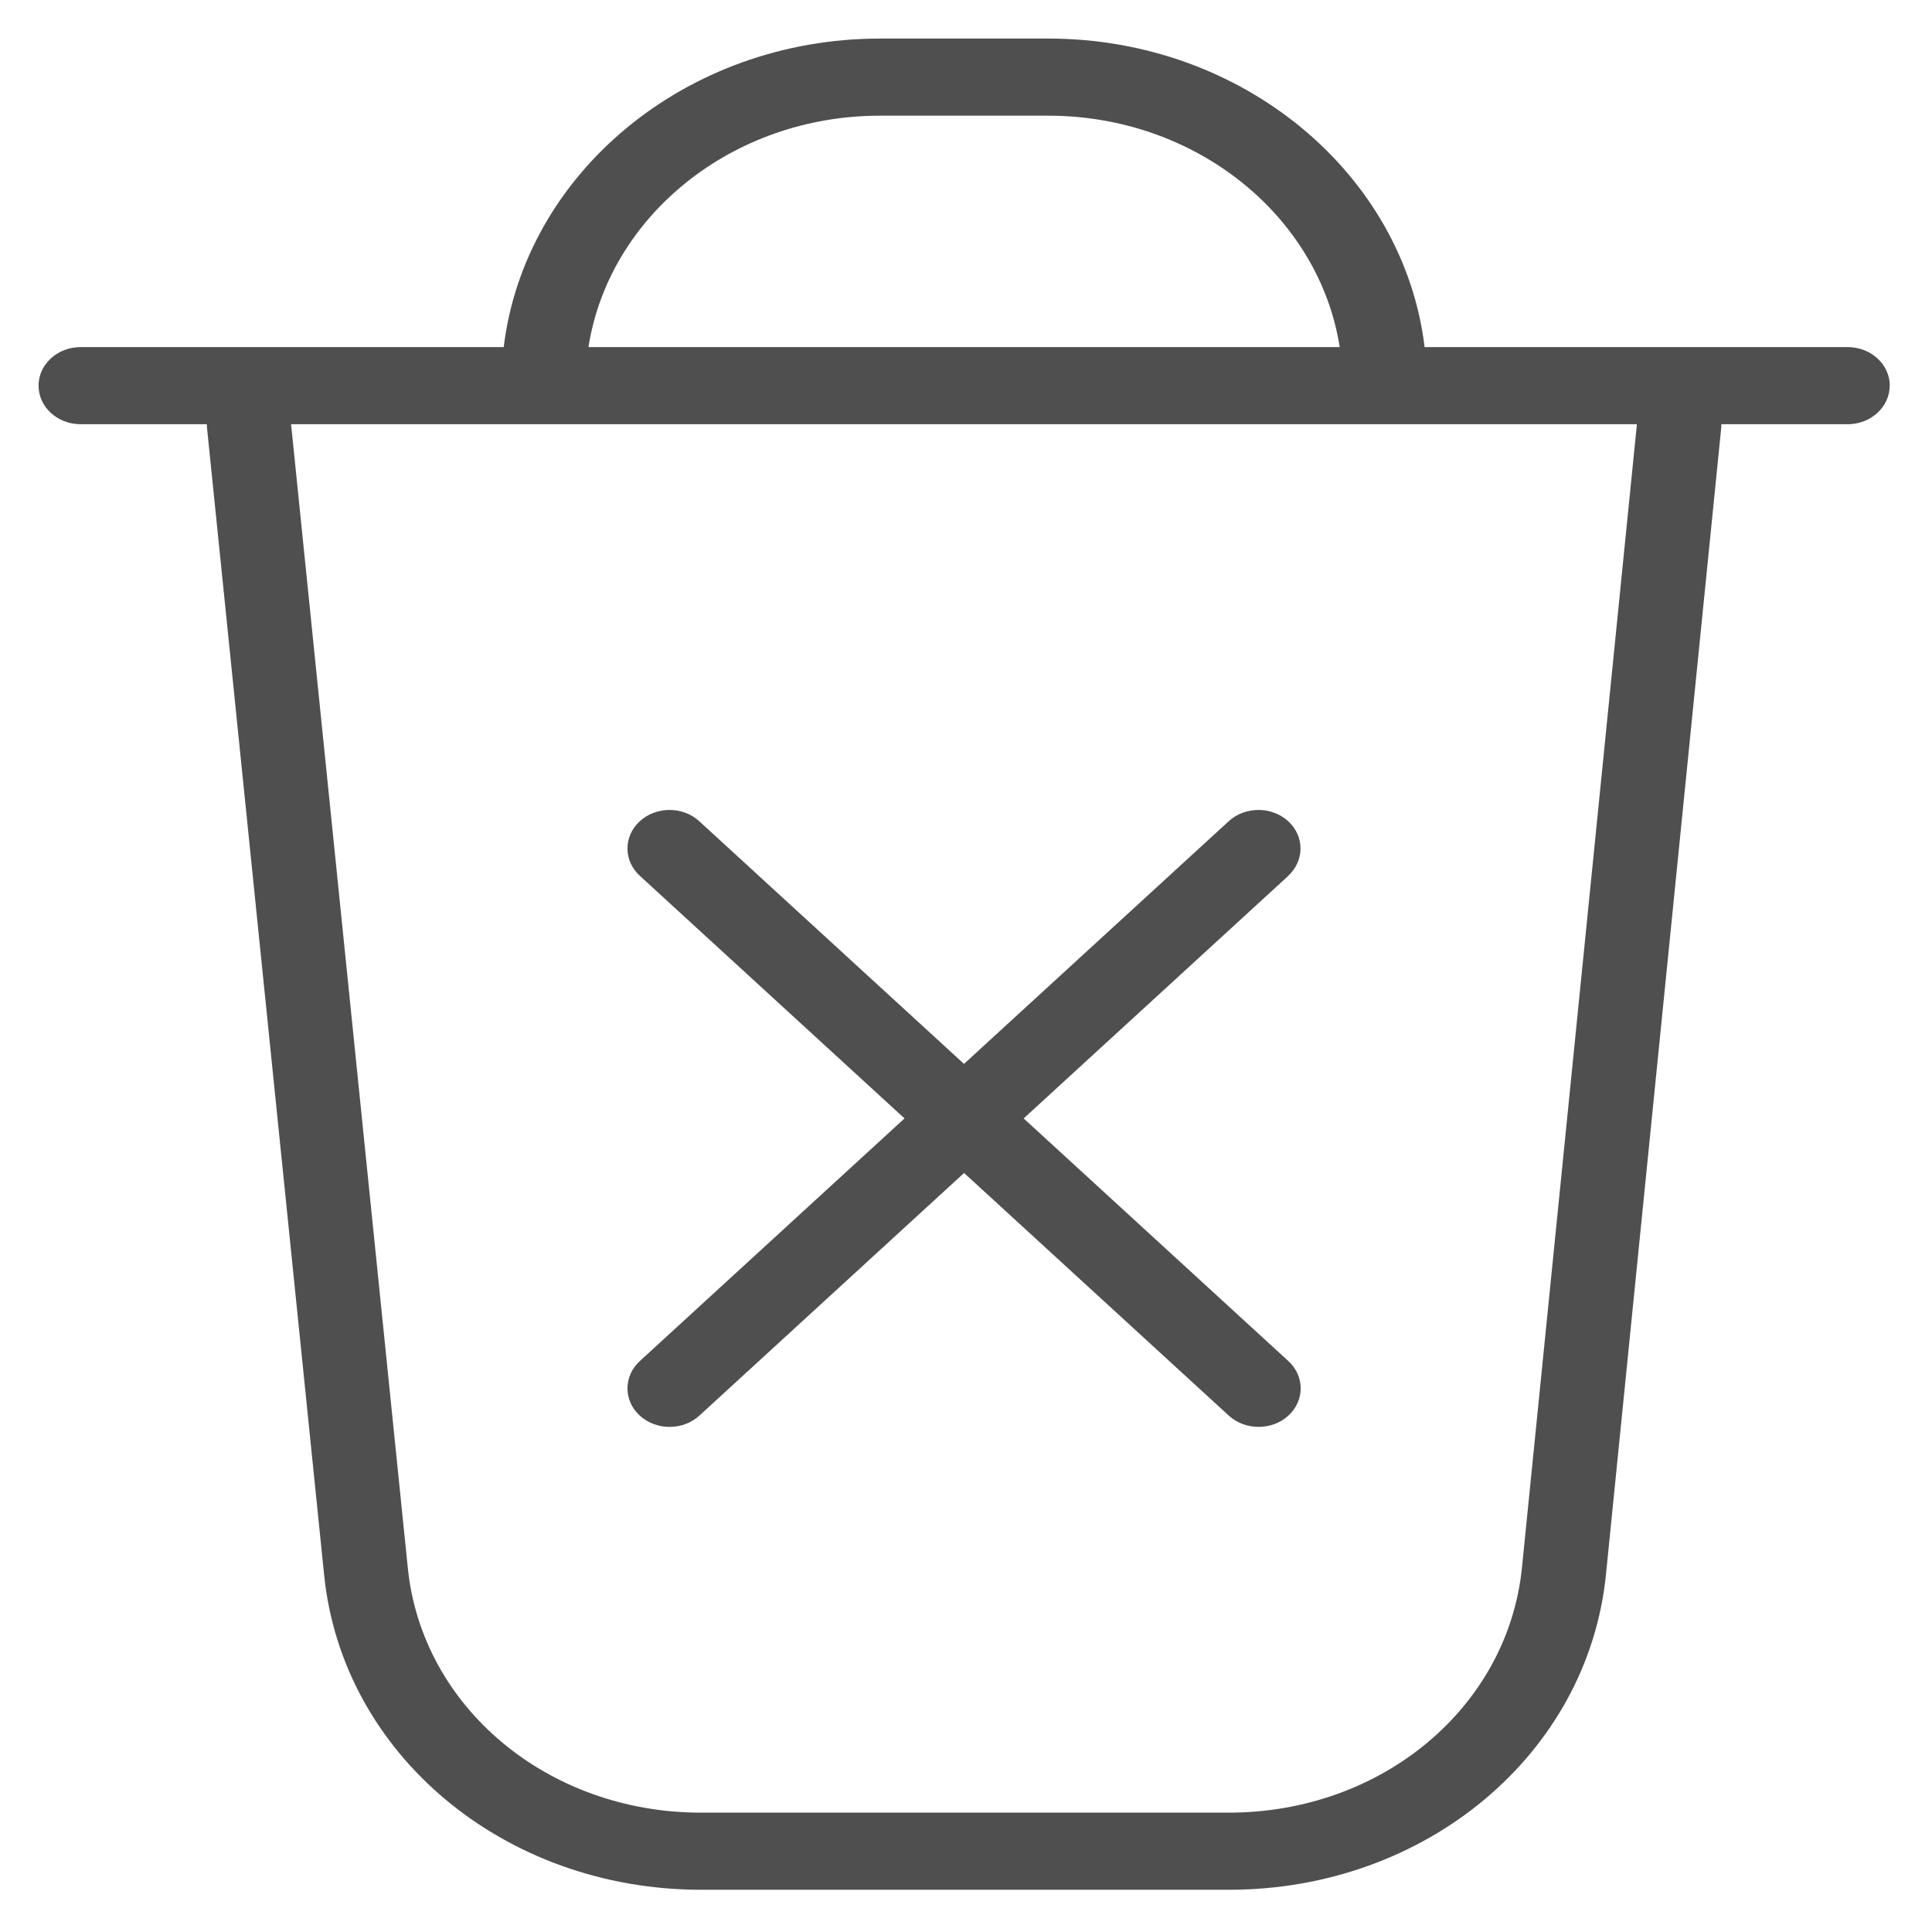
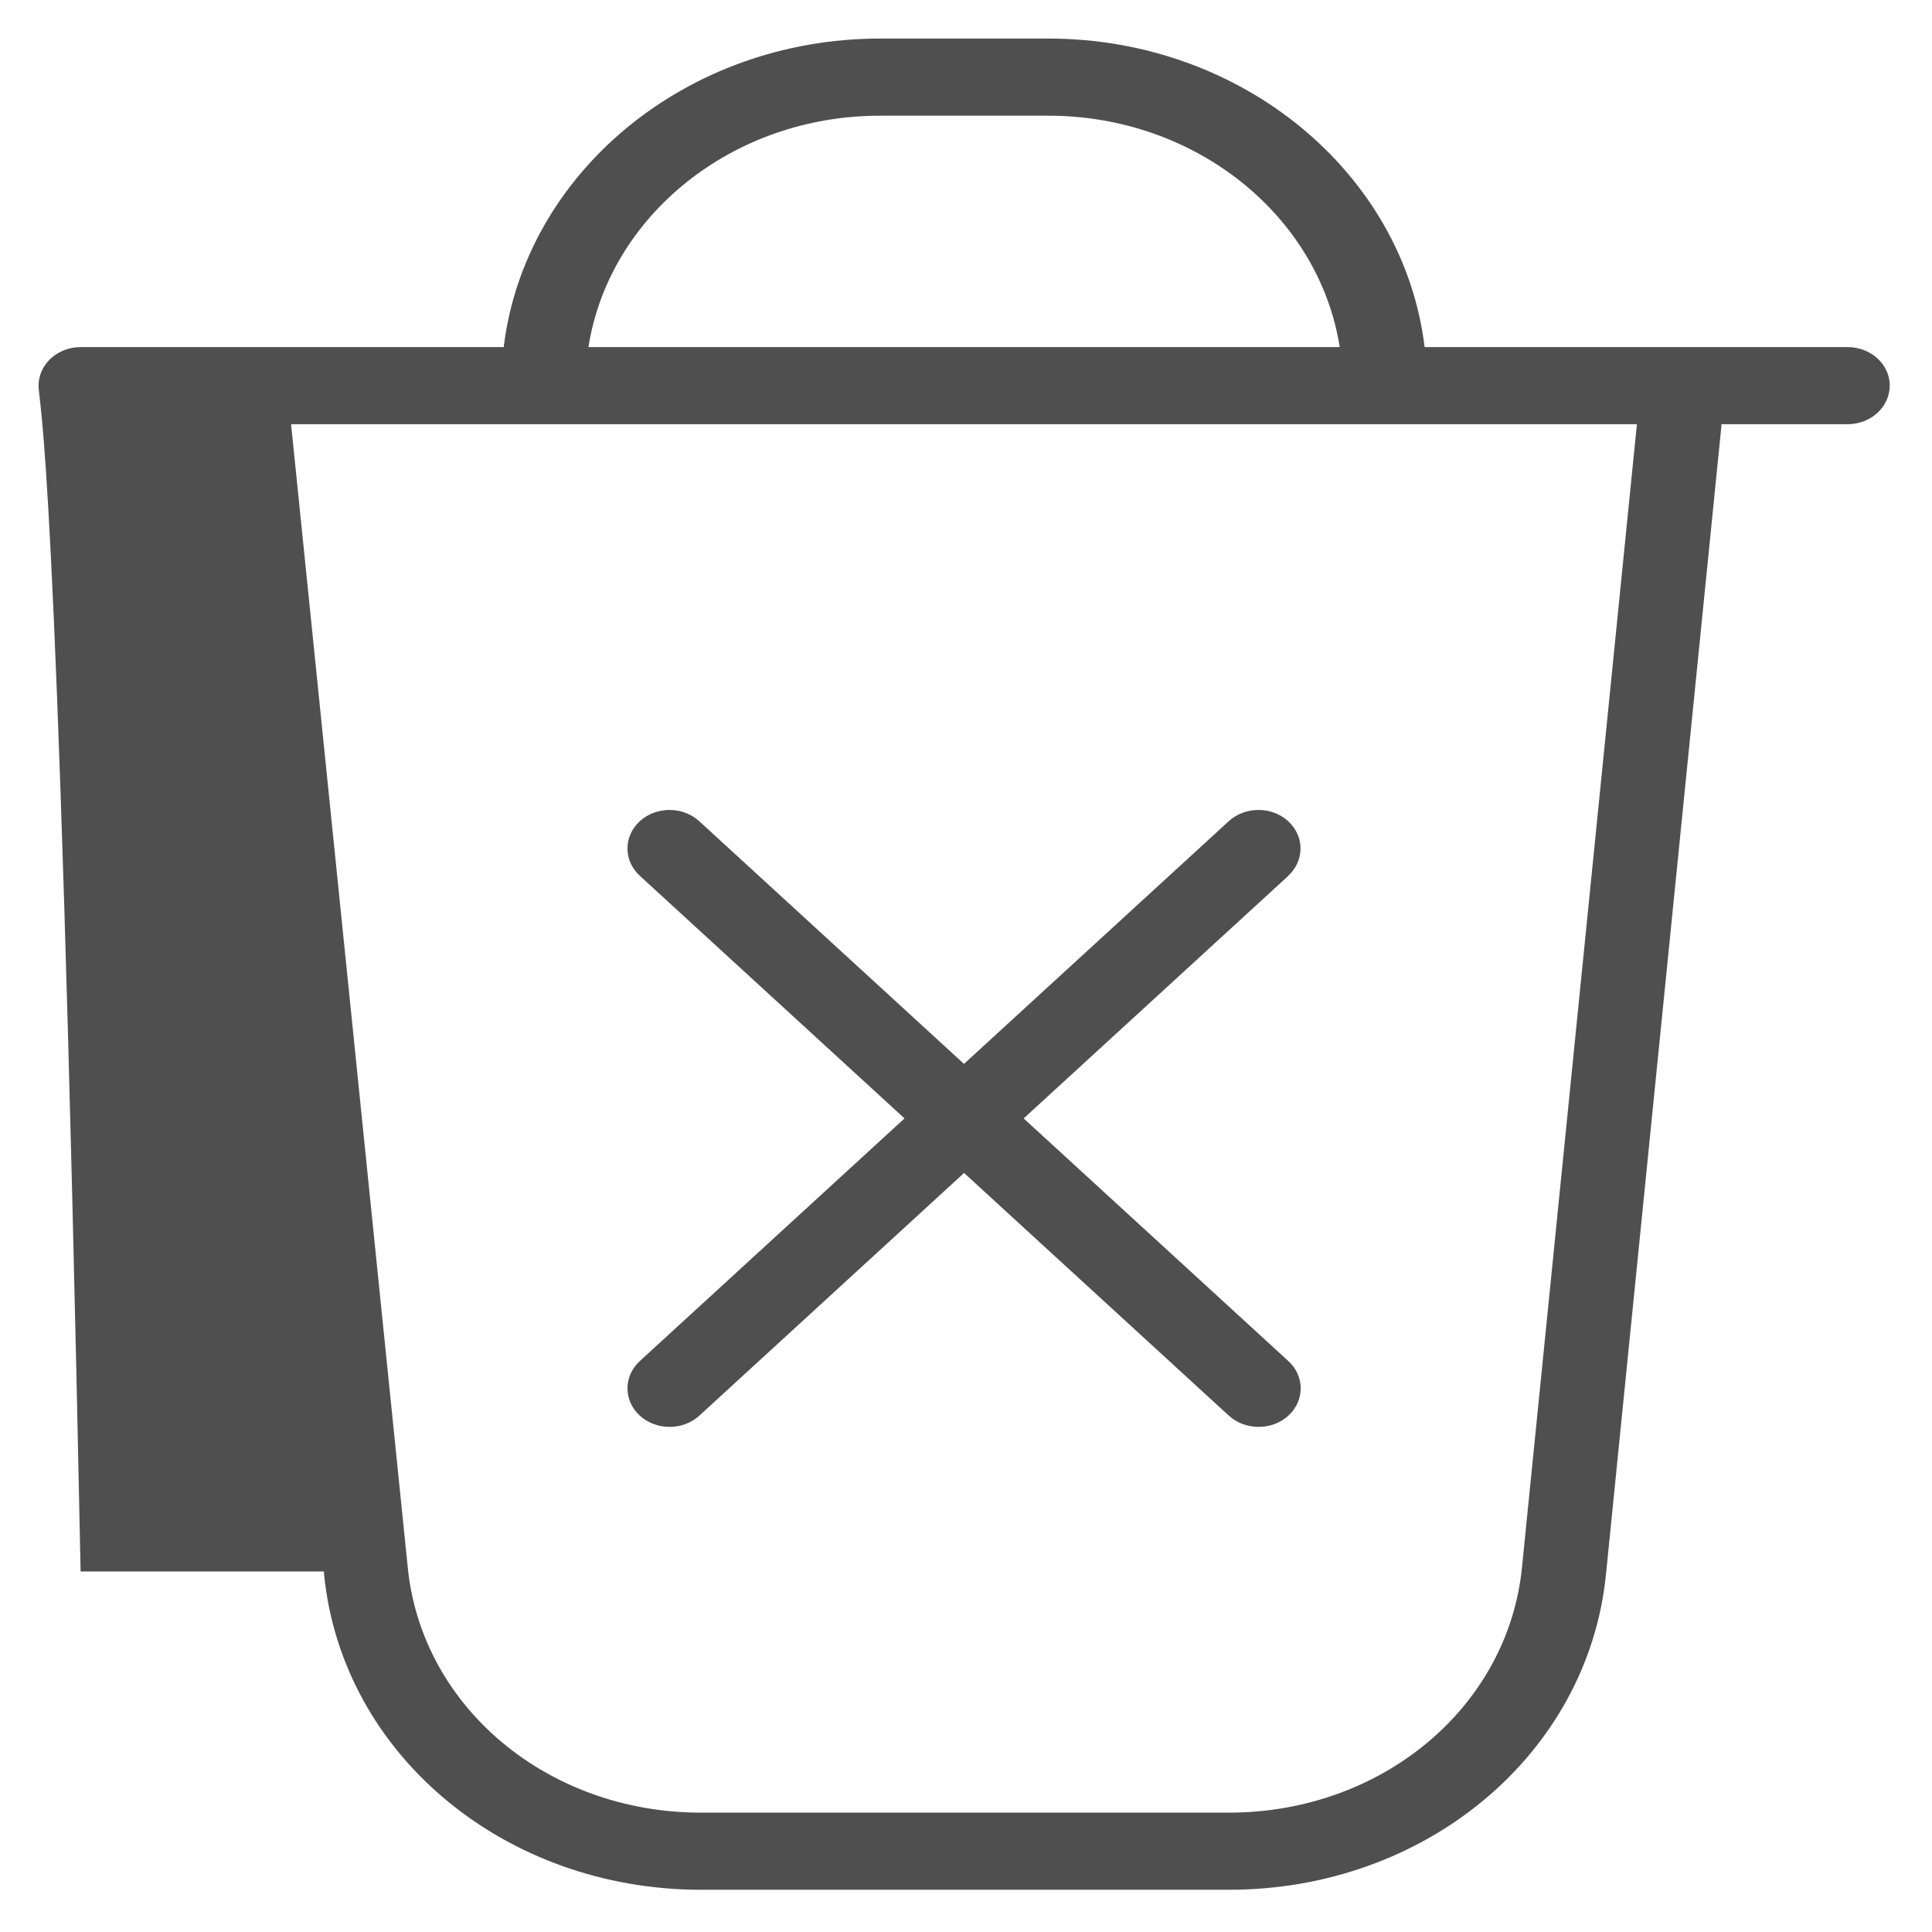
<svg xmlns="http://www.w3.org/2000/svg" version="1.1" x="0px" y="0px" width="142px" height="142px" viewBox="-2.834 -2.834 142 142" enable-background="new -2.834 -2.834 142 142" xml:space="preserve">
  <defs>
</defs>
-   <path fill="#4F4F4F" d="M91.861,61.534L72.404,79.369l19.457,17.836c1.205,1.105,1.205,2.902,0,4.008  c-0.607,0.556-1.399,0.828-2.19,0.828c-0.792,0-1.584-0.277-2.189-0.828L68.025,83.378l-19.457,17.835  c-0.606,0.556-1.398,0.828-2.189,0.828c-0.792,0-1.583-0.277-2.189-0.828c-1.207-1.105-1.207-2.902,0-4.008l19.457-17.836  L44.189,61.534c-1.207-1.105-1.207-2.902,0-4.008c1.206-1.106,3.167-1.106,4.372,0l19.457,17.835l19.457-17.835  c1.205-1.106,3.166-1.106,4.374,0c1.204,1.105,1.204,2.903,0,4.008H91.861z M136.057,25.511c0,1.565-1.385,2.835-3.094,2.835h-9.276  c0,0.085,0,0.169-0.012,0.26l-8.473,84.286c-1.331,13.209-13.248,23.17-27.714,23.17H48.698c-14.454,0-26.365-9.943-27.708-23.131  l-8.609-84.319c-0.006-0.091-0.012-0.175-0.012-0.266H3.091C1.384,28.347,0,27.076,0,25.511c0-1.564,1.384-2.834,3.091-2.834h31.097  C35.734,9.938,47.547,0,61.846,0h12.369c14.3,0,26.119,9.938,27.659,22.677h31.096c1.708,0,3.093,1.27,3.093,2.834H136.057z   M40.417,22.677h55.216C94.129,13.074,85.095,5.669,74.208,5.669H61.84C50.955,5.669,41.919,13.074,40.417,22.677L40.417,22.677z   M117.489,28.347H18.56l8.579,84.053c1.038,10.261,10.31,17.994,21.547,17.994h38.79c11.257,0,20.521-7.744,21.554-18.022  l8.447-84.024H117.489z" />
+   <path fill="#4F4F4F" d="M91.861,61.534L72.404,79.369l19.457,17.836c1.205,1.105,1.205,2.902,0,4.008  c-0.607,0.556-1.399,0.828-2.19,0.828c-0.792,0-1.584-0.277-2.189-0.828L68.025,83.378l-19.457,17.835  c-0.606,0.556-1.398,0.828-2.189,0.828c-0.792,0-1.583-0.277-2.189-0.828c-1.207-1.105-1.207-2.902,0-4.008l19.457-17.836  L44.189,61.534c-1.207-1.105-1.207-2.902,0-4.008c1.206-1.106,3.167-1.106,4.372,0l19.457,17.835l19.457-17.835  c1.205-1.106,3.166-1.106,4.374,0c1.204,1.105,1.204,2.903,0,4.008H91.861z M136.057,25.511c0,1.565-1.385,2.835-3.094,2.835h-9.276  c0,0.085,0,0.169-0.012,0.26l-8.473,84.286c-1.331,13.209-13.248,23.17-27.714,23.17H48.698c-14.454,0-26.365-9.943-27.708-23.131  c-0.006-0.091-0.012-0.175-0.012-0.266H3.091C1.384,28.347,0,27.076,0,25.511c0-1.564,1.384-2.834,3.091-2.834h31.097  C35.734,9.938,47.547,0,61.846,0h12.369c14.3,0,26.119,9.938,27.659,22.677h31.096c1.708,0,3.093,1.27,3.093,2.834H136.057z   M40.417,22.677h55.216C94.129,13.074,85.095,5.669,74.208,5.669H61.84C50.955,5.669,41.919,13.074,40.417,22.677L40.417,22.677z   M117.489,28.347H18.56l8.579,84.053c1.038,10.261,10.31,17.994,21.547,17.994h38.79c11.257,0,20.521-7.744,21.554-18.022  l8.447-84.024H117.489z" />
</svg>